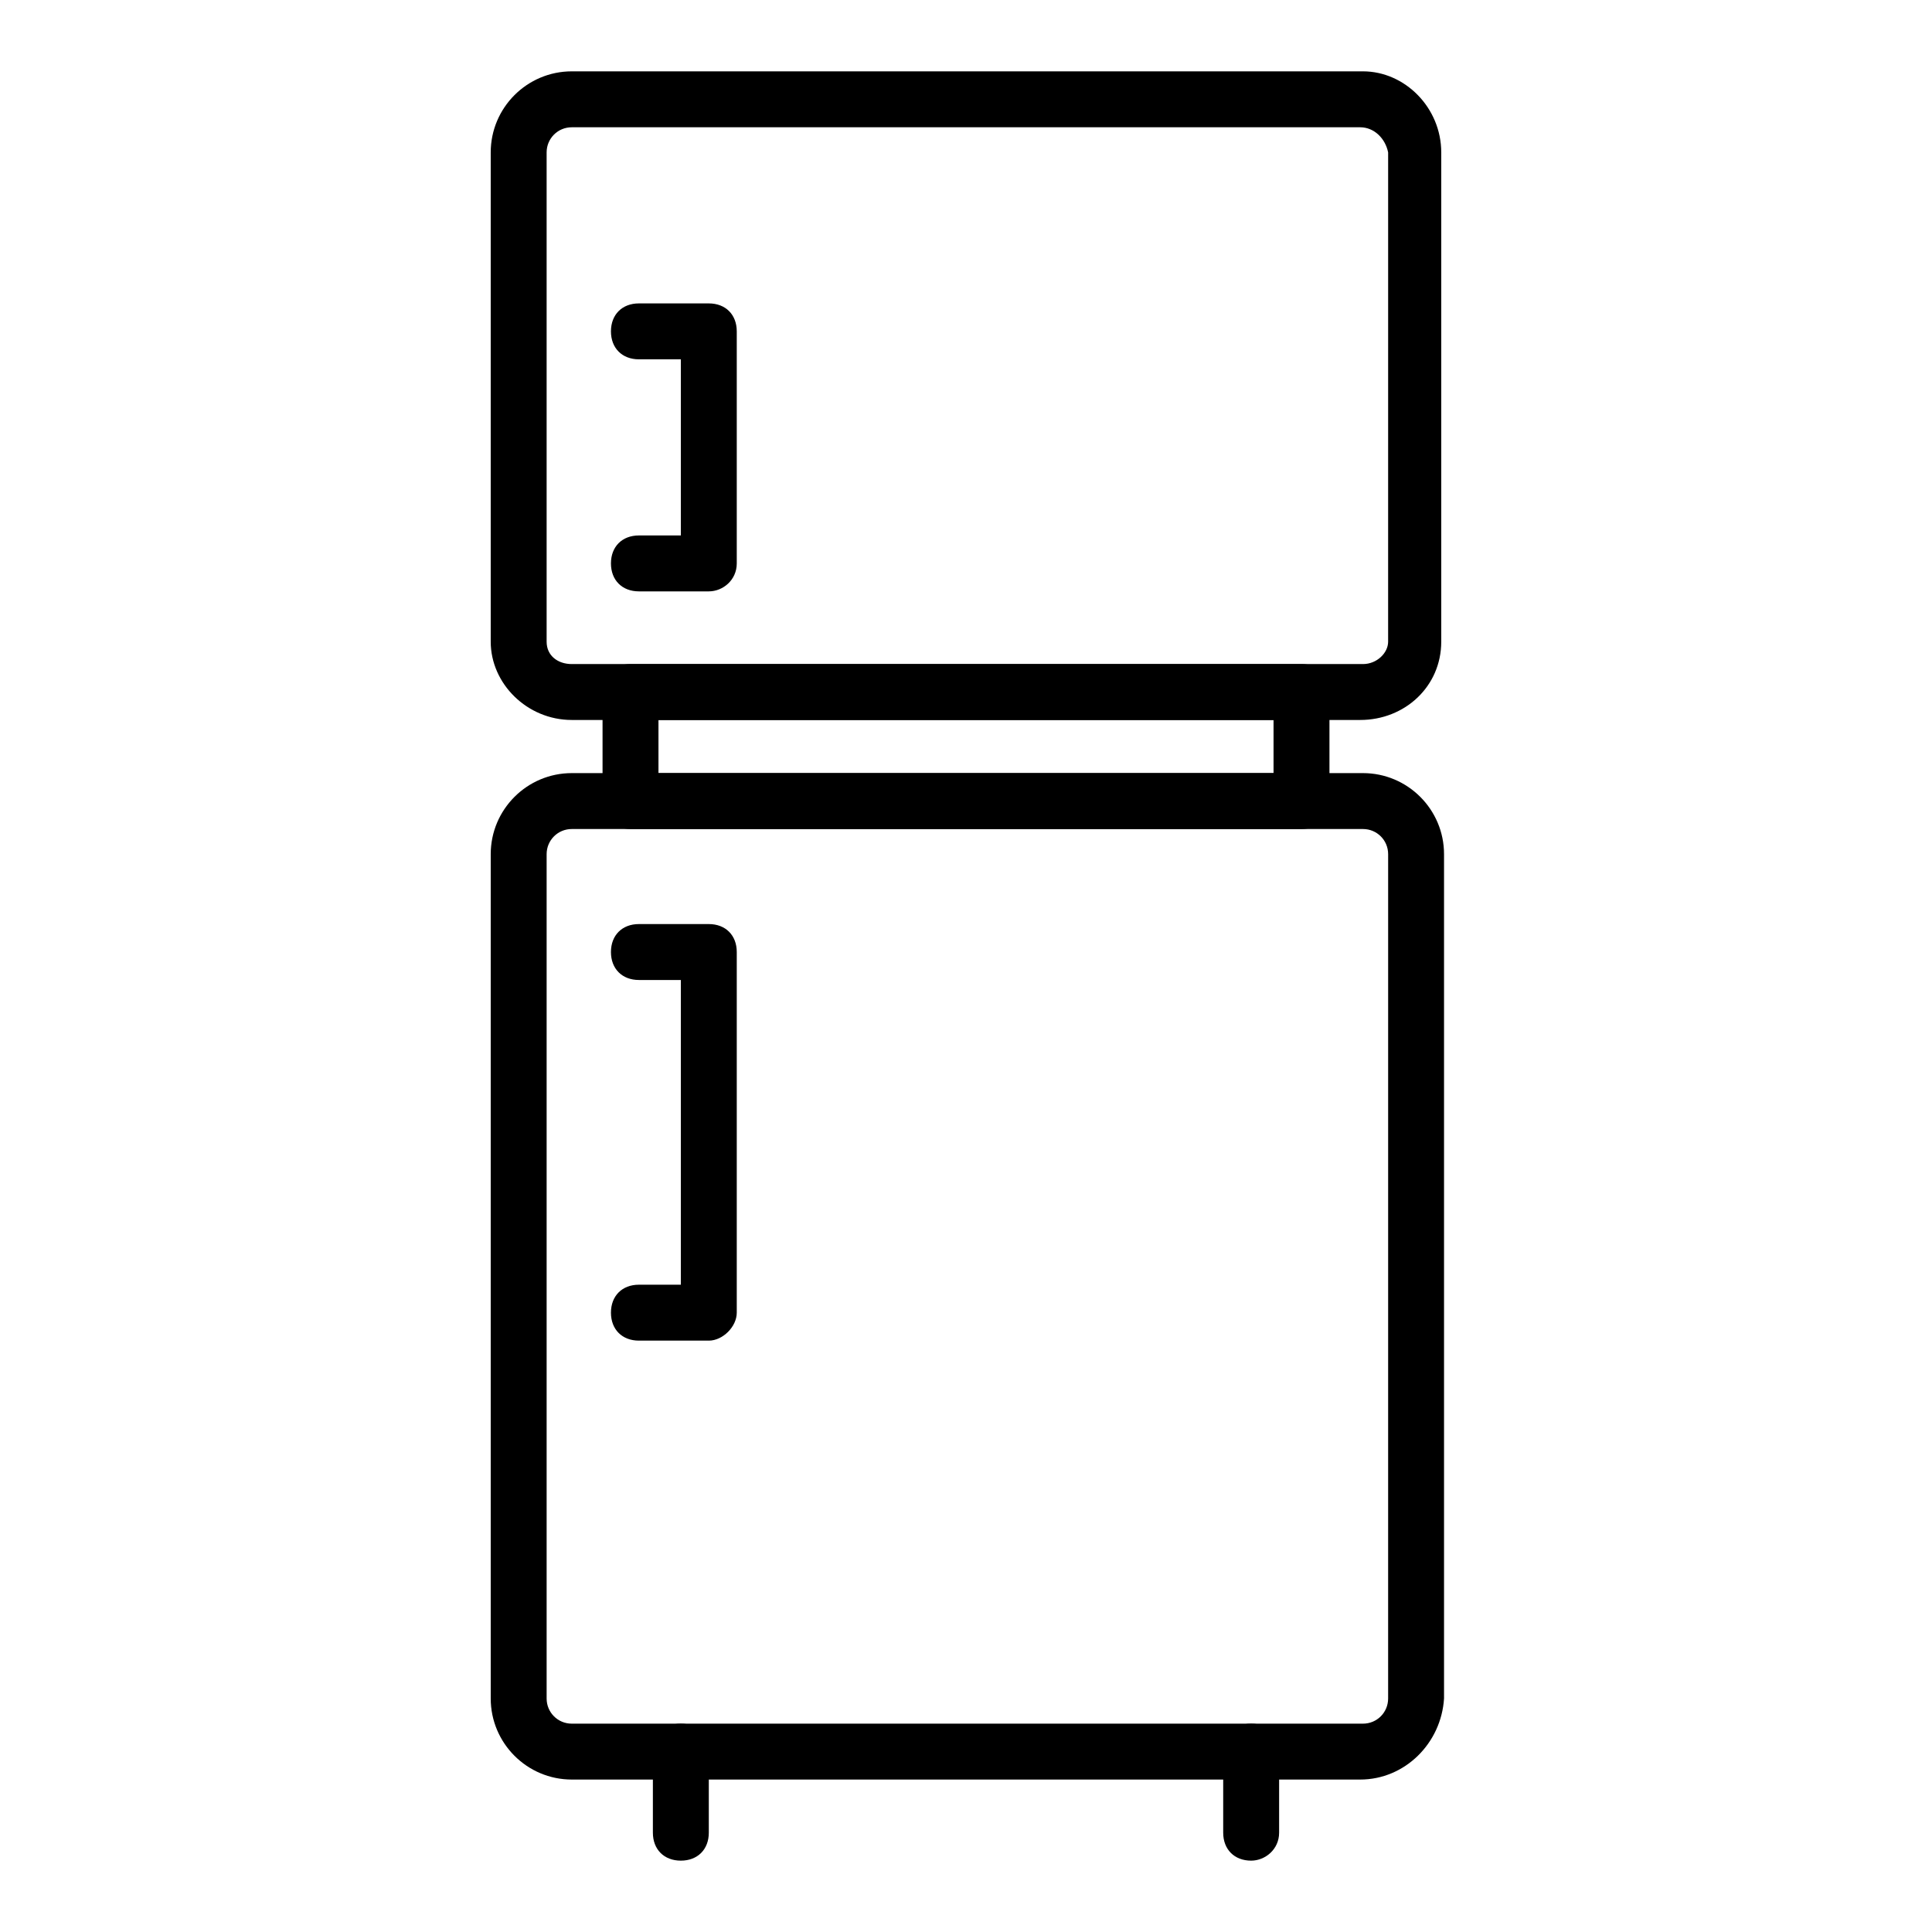
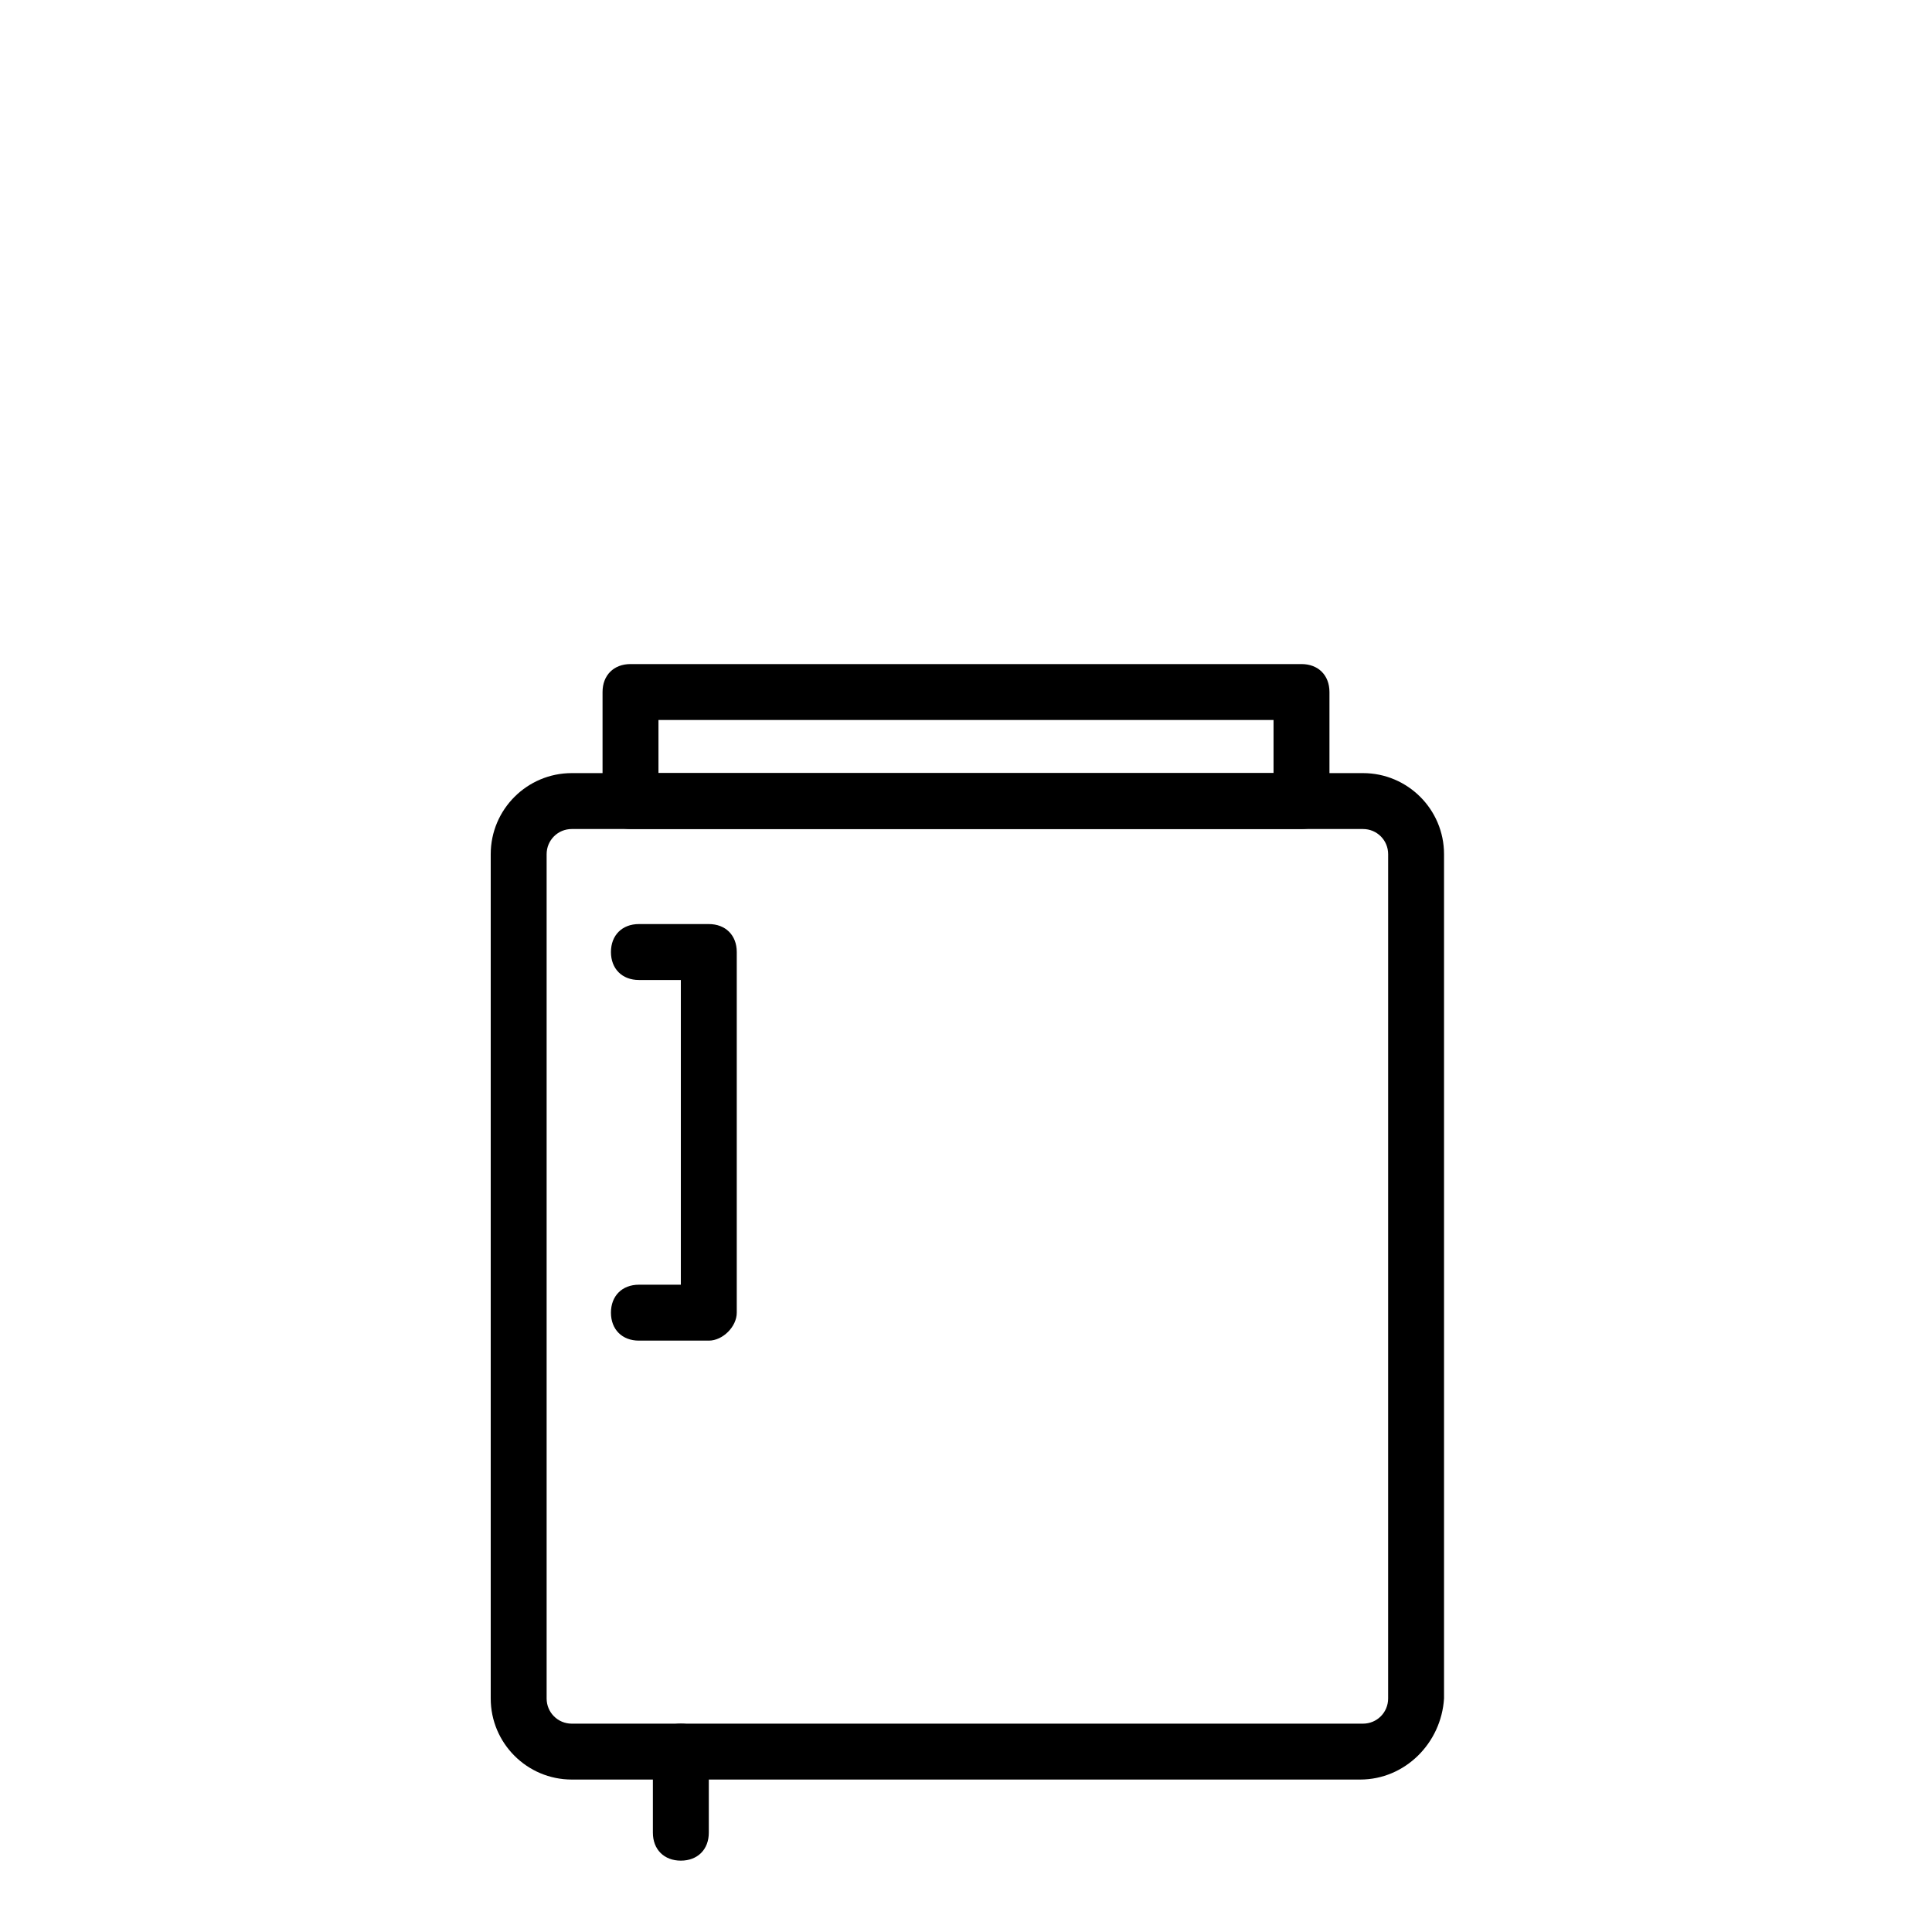
<svg xmlns="http://www.w3.org/2000/svg" fill="#000000" width="800px" height="800px" version="1.1" viewBox="144 144 512 512">
  <g>
-     <path d="m295.53 177.73c-3.703 0-6.668 2.961-6.668 6.668v129.66c0 3.703 2.965 5.926 6.668 5.926h209.67c3.703 0 6.668-2.965 6.668-5.926l0.004-129.66c-0.742-3.707-3.707-6.668-7.41-6.668zm208.93 157.07h-208.93c-11.855 0-21.484-9.633-21.484-20.746v-129.66c0-11.855 9.633-21.488 21.484-21.488h209.67c11.117 0 20.746 9.633 20.746 21.488v129.66c0 11.855-9.629 20.746-21.484 20.746z" />
    <path d="m504.46 615.6h-208.93c-11.855 0-21.484-9.633-21.484-21.484v-223.75c0-11.855 9.633-21.484 21.484-21.484h209.67c11.855 0 21.484 9.633 21.484 21.484v223.75c-0.738 11.855-10.367 21.484-22.223 21.484zm-208.93-251.9c-3.703 0-6.668 2.965-6.668 6.668v223.75c0 3.703 2.965 6.668 6.668 6.668h209.67c3.703 0 6.668-2.965 6.668-6.668l0.004-223.75c0-3.703-2.965-6.668-6.668-6.668z" />
    <path d="m488.91 363.7h-177.82c-4.445 0-7.41-2.965-7.41-7.41v-28.895c0-4.445 2.965-7.41 7.41-7.41h177.82c4.445 0 7.41 2.965 7.41 7.41v28.895c0 4.445-2.965 7.41-7.41 7.41zm-170.41-14.82h163v-14.078l-163 0.004z" />
-     <path d="m331.84 300.72h-18.523c-4.445 0-7.41-2.965-7.41-7.41 0-4.445 2.965-7.41 7.41-7.41h11.113v-46.676h-11.113c-4.445 0-7.41-2.965-7.41-7.41s2.965-7.41 7.41-7.41h18.523c4.445 0 7.41 2.965 7.41 7.41v61.496c0 4.445-3.707 7.41-7.41 7.41z" />
    <path d="m331.84 499.28h-18.523c-4.445 0-7.41-2.965-7.41-7.41 0-4.445 2.965-7.41 7.41-7.41h11.113v-80.754h-11.113c-4.445 0-7.41-2.965-7.41-7.41 0-4.445 2.965-7.41 7.41-7.41h18.523c4.445 0 7.41 2.965 7.41 7.41v95.574c0 3.707-3.707 7.41-7.41 7.41z" />
    <path d="m324.43 637.09c-4.445 0-7.41-2.965-7.41-7.41v-21.484c0-4.445 2.965-7.41 7.41-7.41 4.445 0 7.41 2.965 7.41 7.41v21.484c0 4.445-2.965 7.41-7.41 7.41z" />
-     <path d="m475.57 637.09c-4.445 0-7.41-2.965-7.41-7.41v-21.484c0-4.445 2.965-7.41 7.41-7.41 4.445 0 7.41 2.965 7.41 7.41v21.484c0 4.445-3.707 7.41-7.41 7.41z" />
  </g>
</svg>